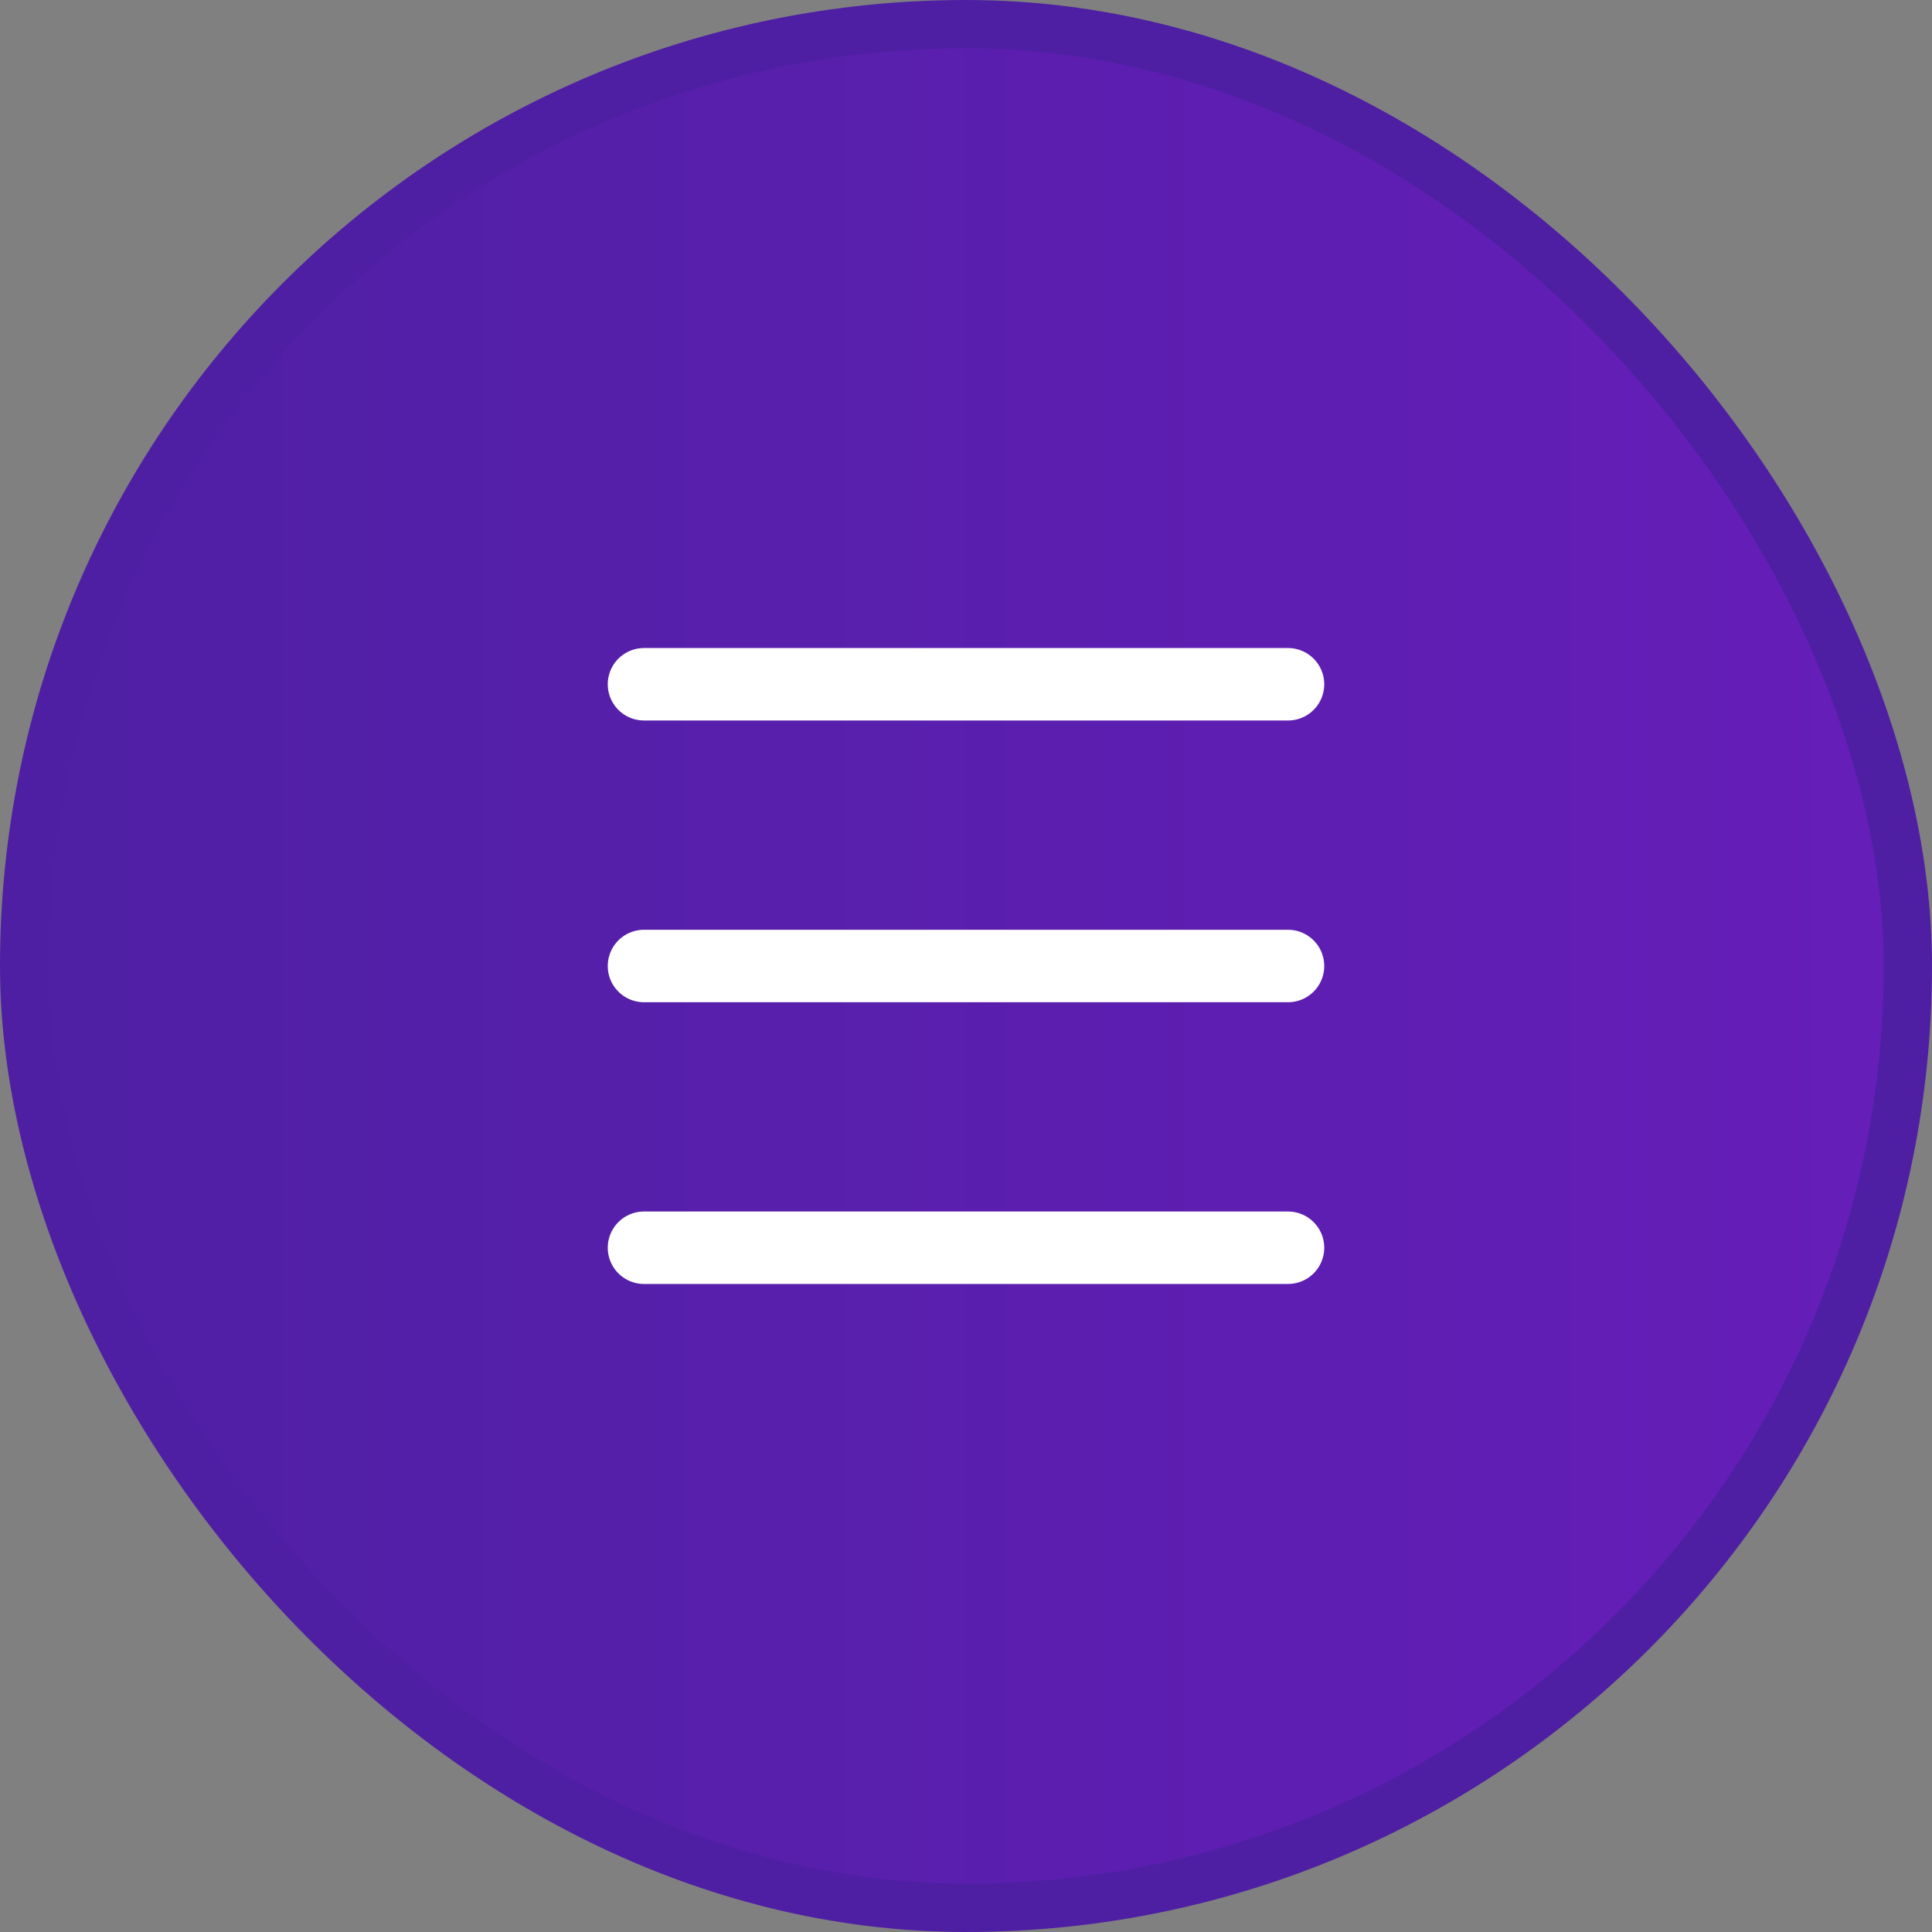
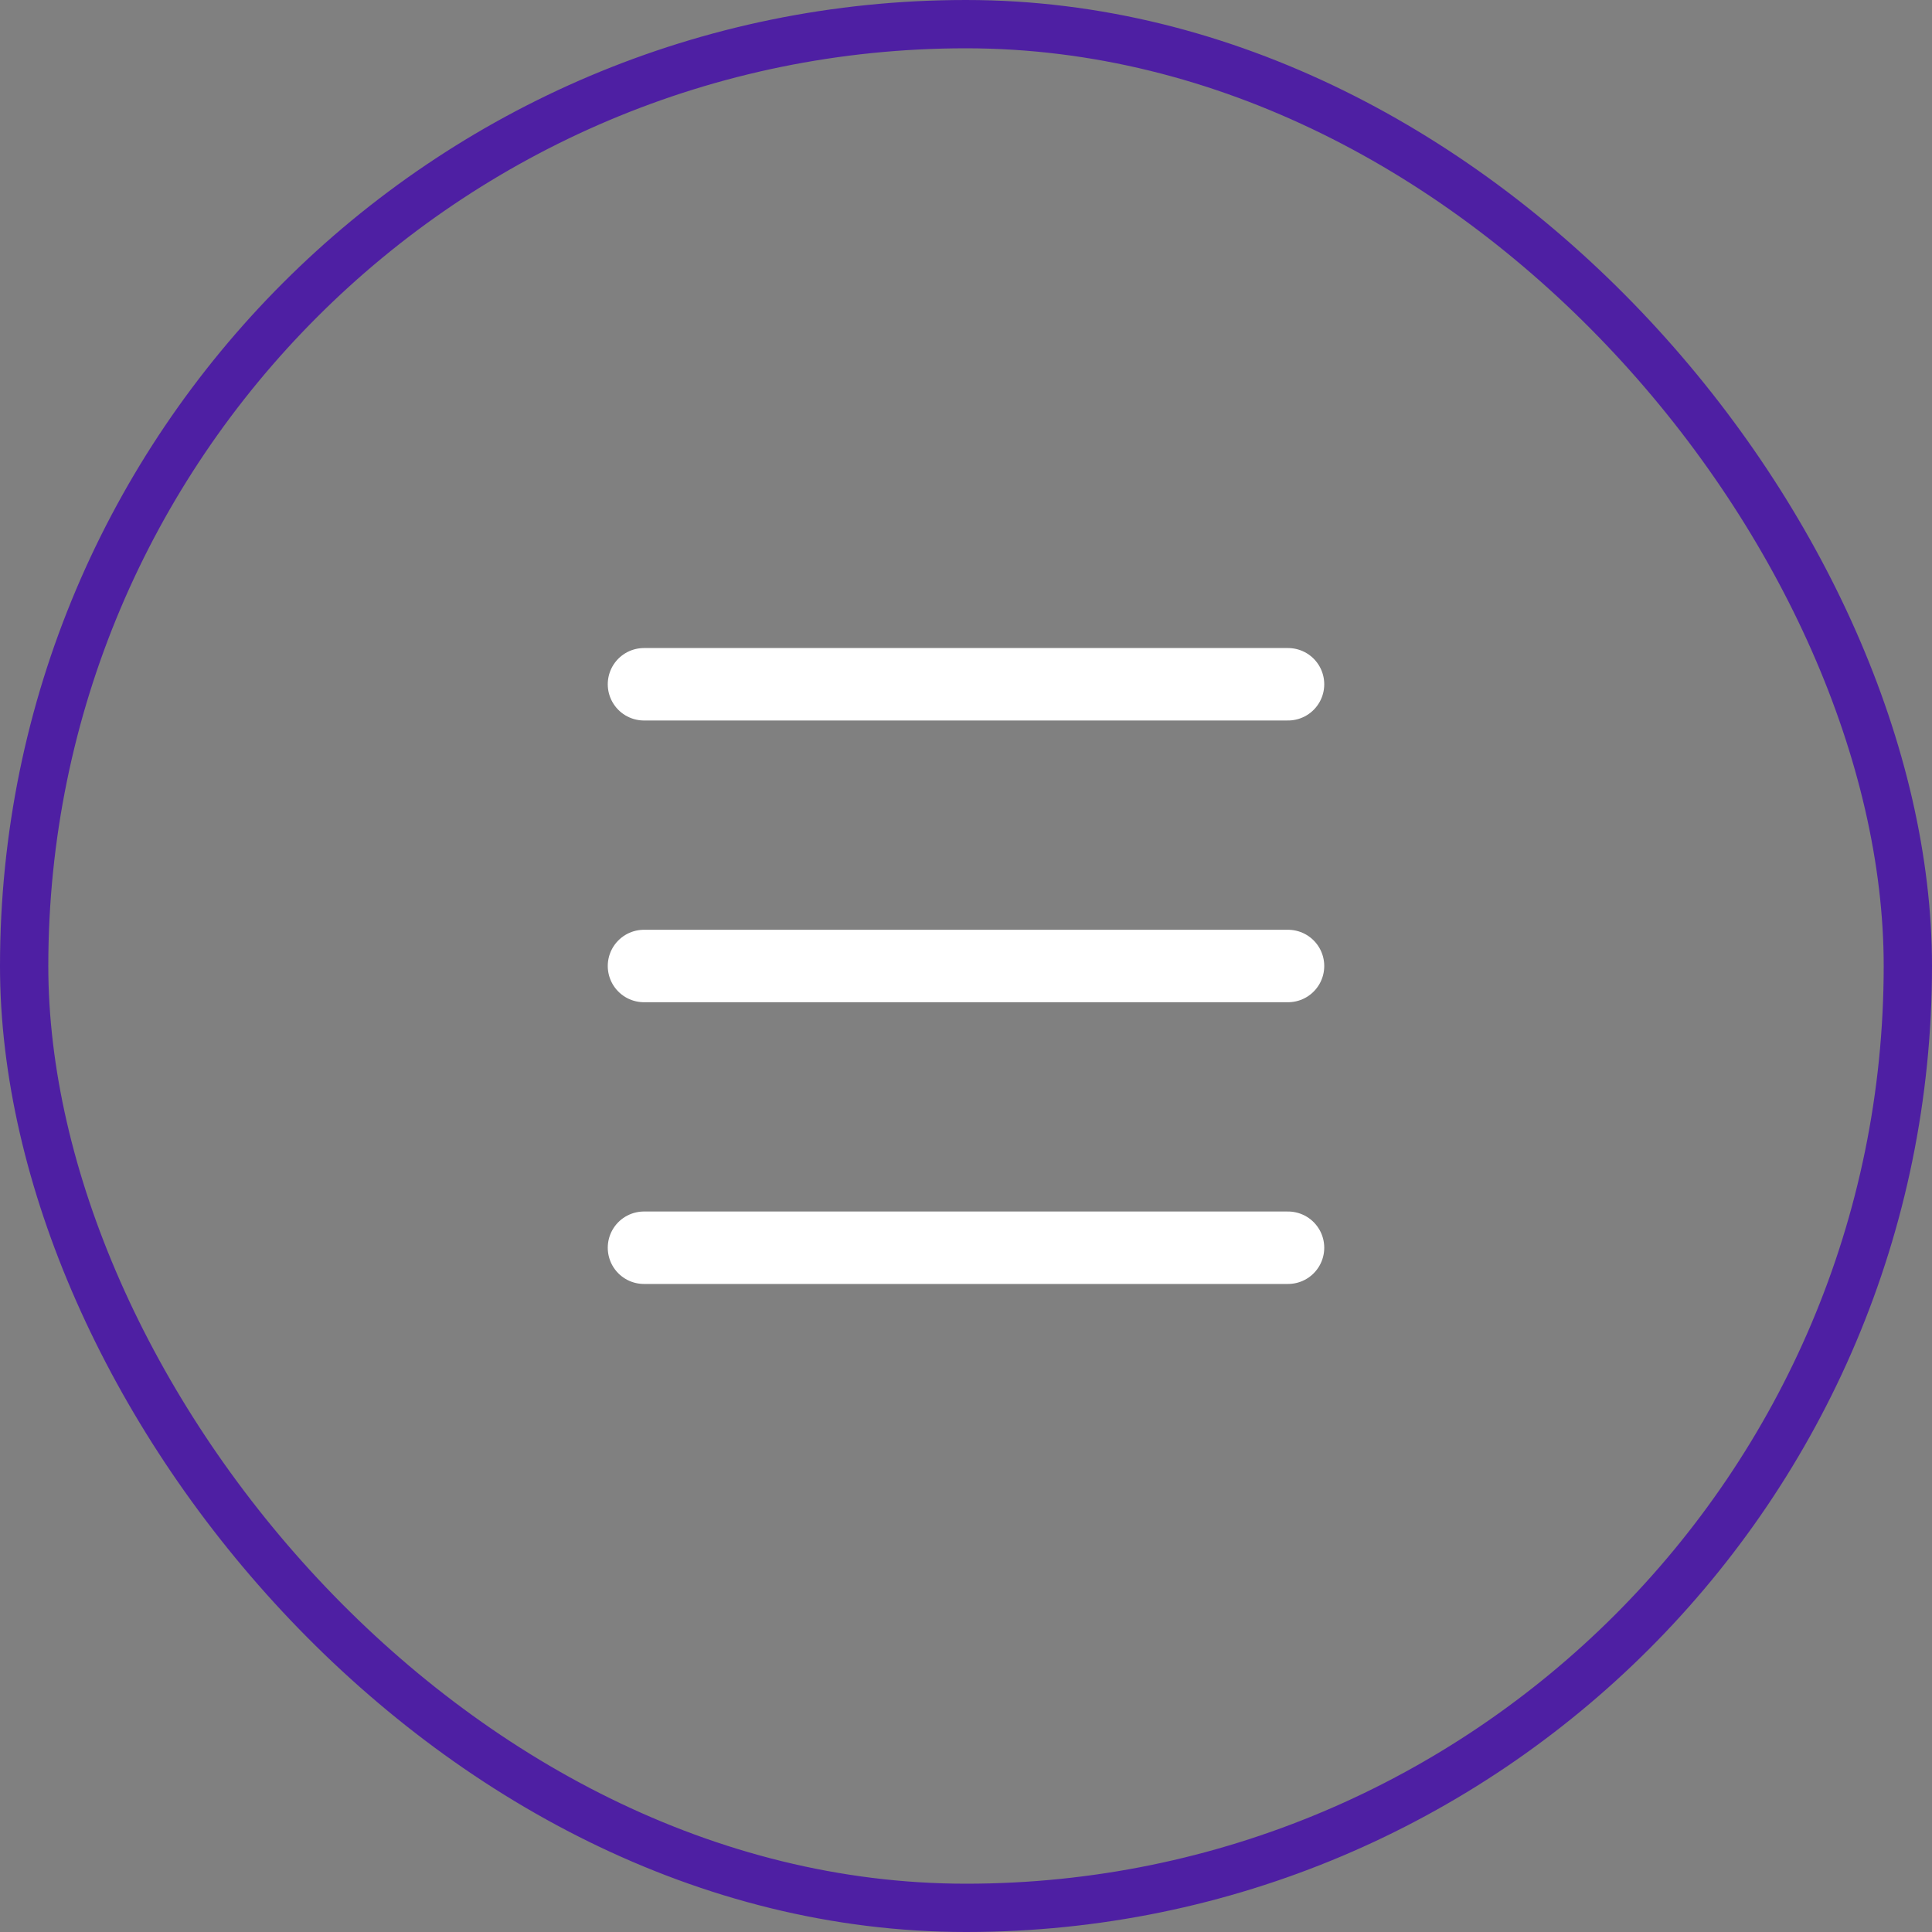
<svg xmlns="http://www.w3.org/2000/svg" fill="none" height="100%" overflow="visible" preserveAspectRatio="none" style="display: block;" viewBox="0 0 40 40" width="100%">
  <rect x="0" y="0" width="40" height="40" fill="#808080" stroke="none" />
  <g id="Menu">
-     <rect fill="url(#paint0_linear_0_69)" height="39" rx="19.5" width="39" x="0.5" y="0.5" />
    <rect height="39" rx="19.5" stroke="#4E1FA3" width="39" x="0.5" y="0.5" />
    <g id="Frame">
      <path d="M13.333 14.167H26.667" id="Vector" stroke="white" stroke-linecap="round" stroke-width="1.5" />
      <path d="M13.333 20H26.667" id="Vector_2" stroke="white" stroke-linecap="round" stroke-width="1.5" />
      <path d="M13.333 25.833H26.667" id="Vector_3" stroke="white" stroke-linecap="round" stroke-width="1.5" />
    </g>
  </g>
  <defs>
    <linearGradient gradientUnits="userSpaceOnUse" id="paint0_linear_0_69" x1="0" x2="40" y1="20" y2="20">
      <stop stop-color="#4E1FA3" />
      <stop offset="1" stop-color="#661EB9" />
    </linearGradient>
  </defs>
</svg>